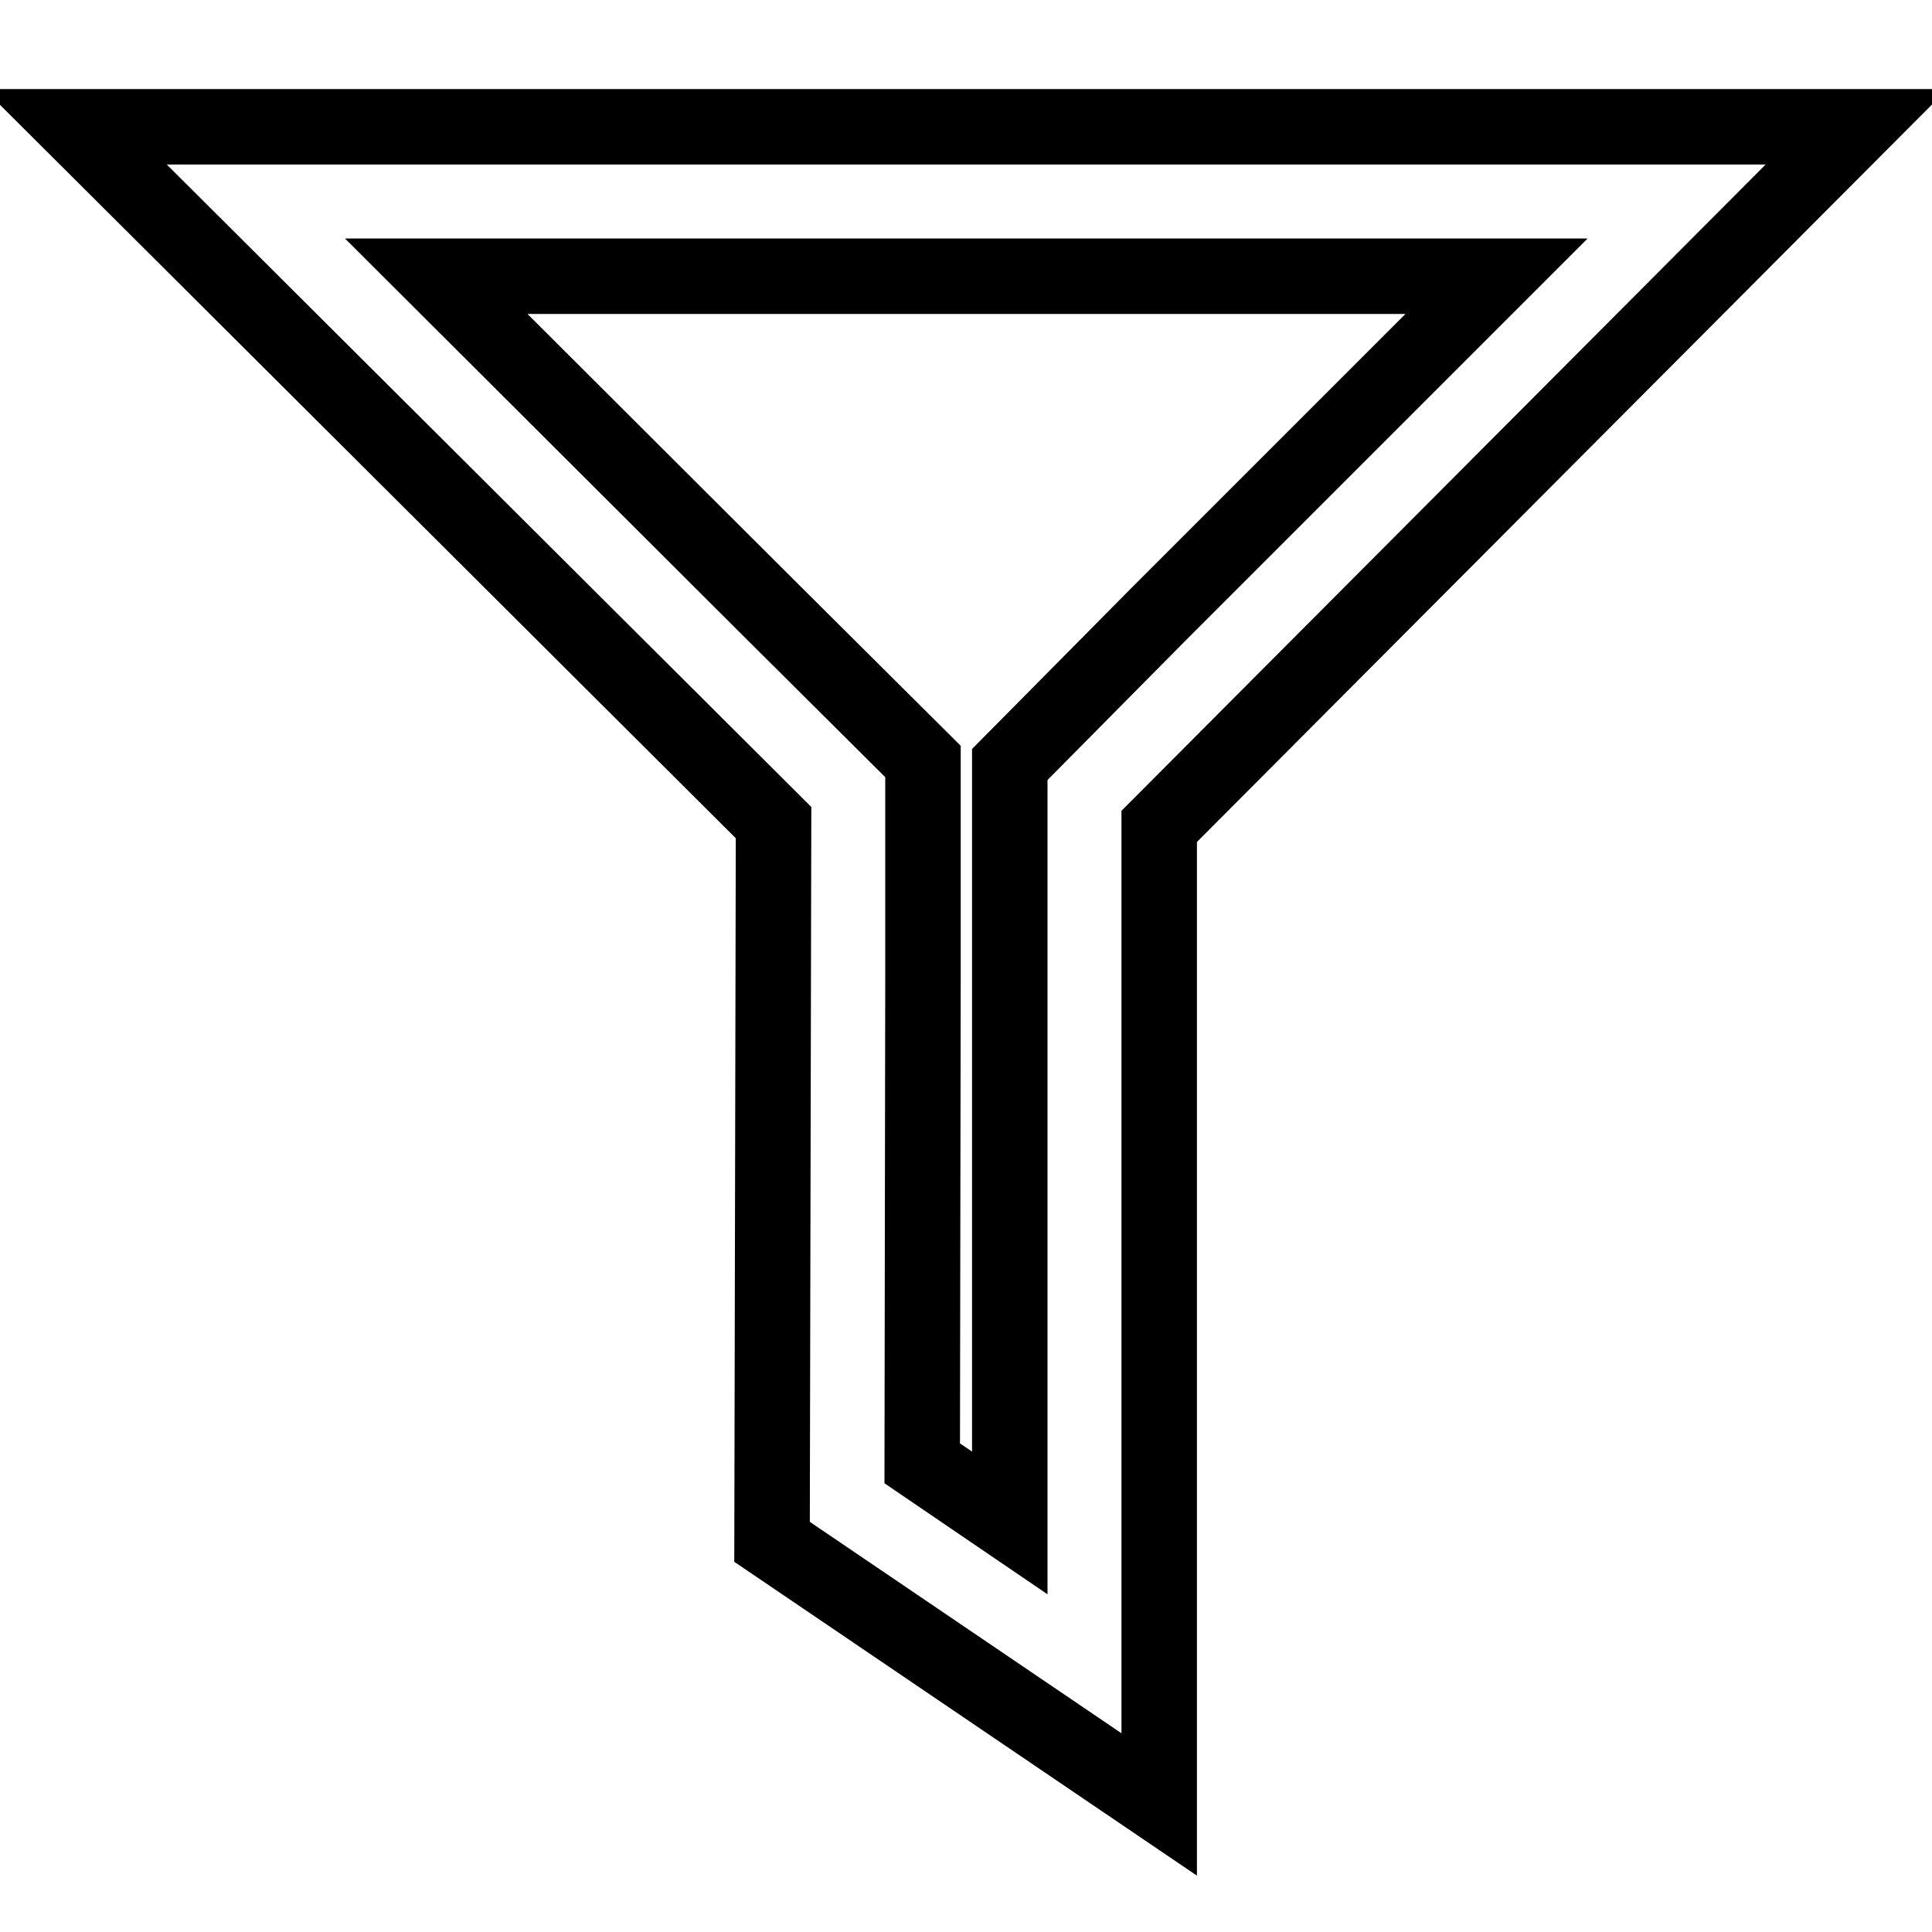
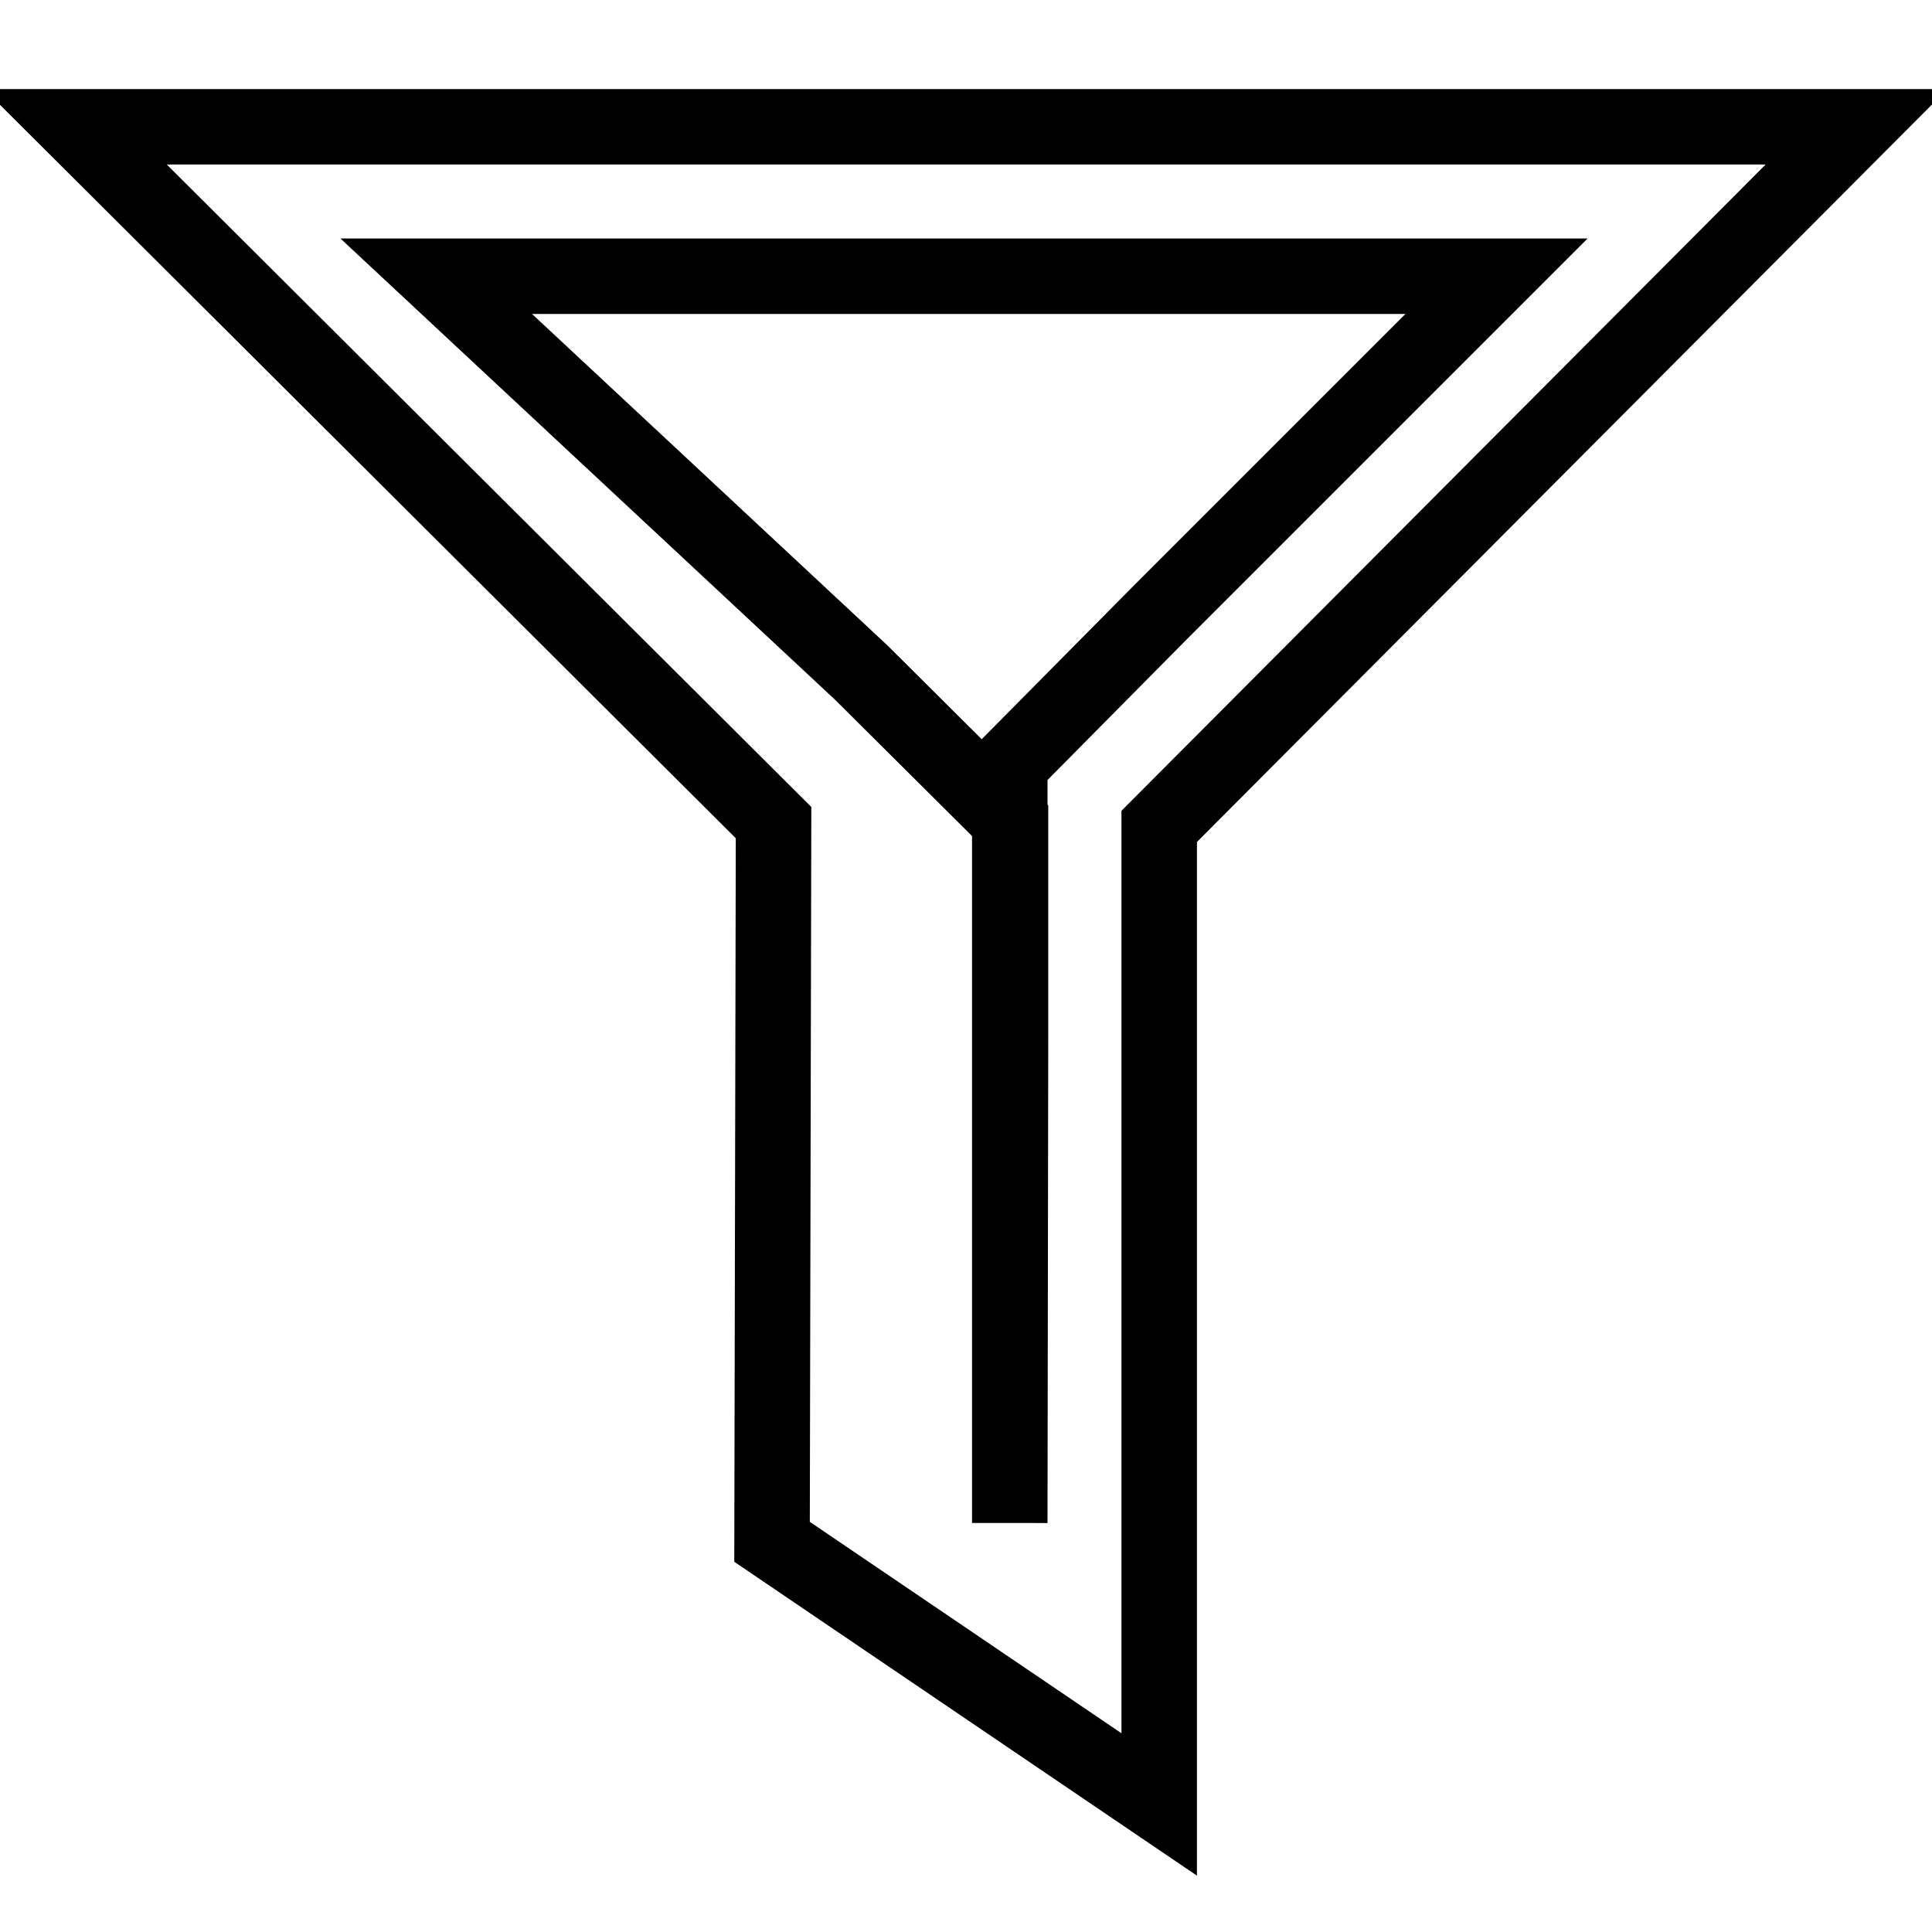
<svg xmlns="http://www.w3.org/2000/svg" version="1.1" x="0px" y="0px" viewBox="0 0 256 256" enable-background="new 0 0 256 256" xml:space="preserve">
  <g>
-     <path stroke-width="10" fill-opacity="0" stroke="#000000" d="M10,16.8l92.5,92.2l-0.2,95.3l51.3,34.8V109.5L246,16.8H10z M133.8,101.3v100.5l-11.6-7.9l0.1-65.1v-27.9 l-19.8-19.7L57.8,36.6h140.5l-44.8,44.8L133.8,101.3z" />
+     <path stroke-width="10" fill-opacity="0" stroke="#000000" d="M10,16.8l92.5,92.2l-0.2,95.3l51.3,34.8V109.5L246,16.8H10z M133.8,101.3v100.5l0.1-65.1v-27.9 l-19.8-19.7L57.8,36.6h140.5l-44.8,44.8L133.8,101.3z" />
  </g>
</svg>